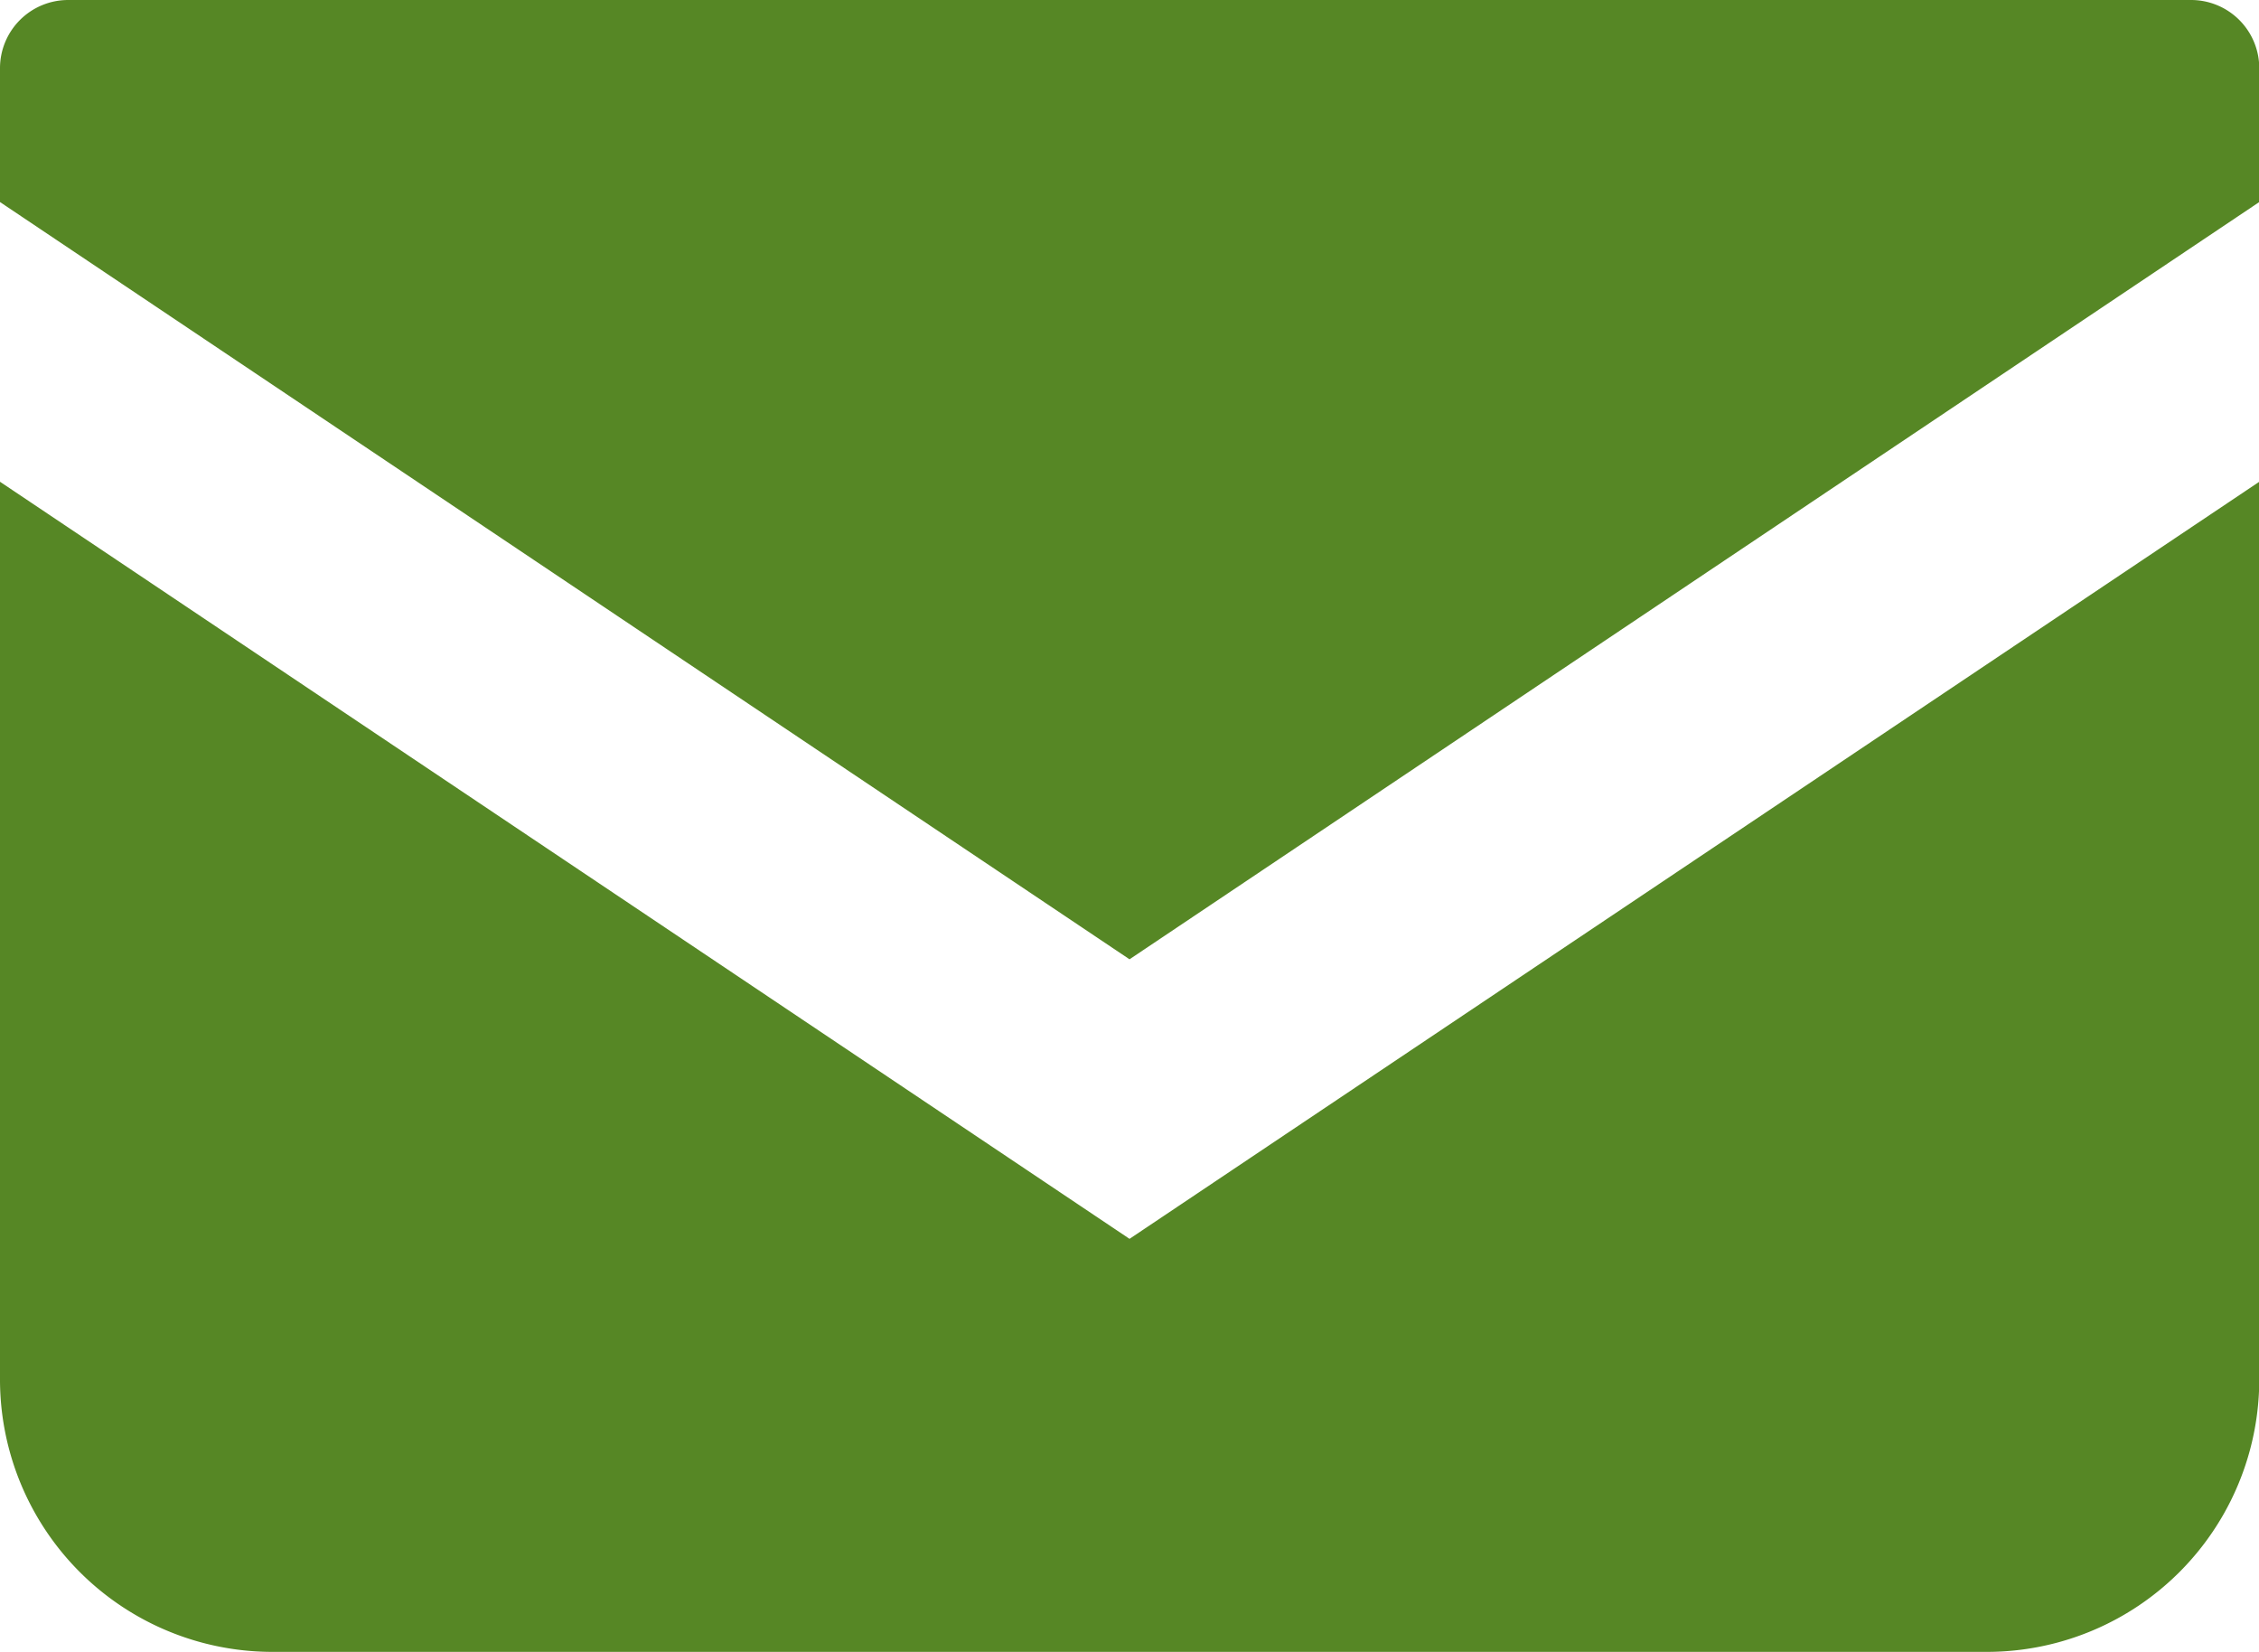
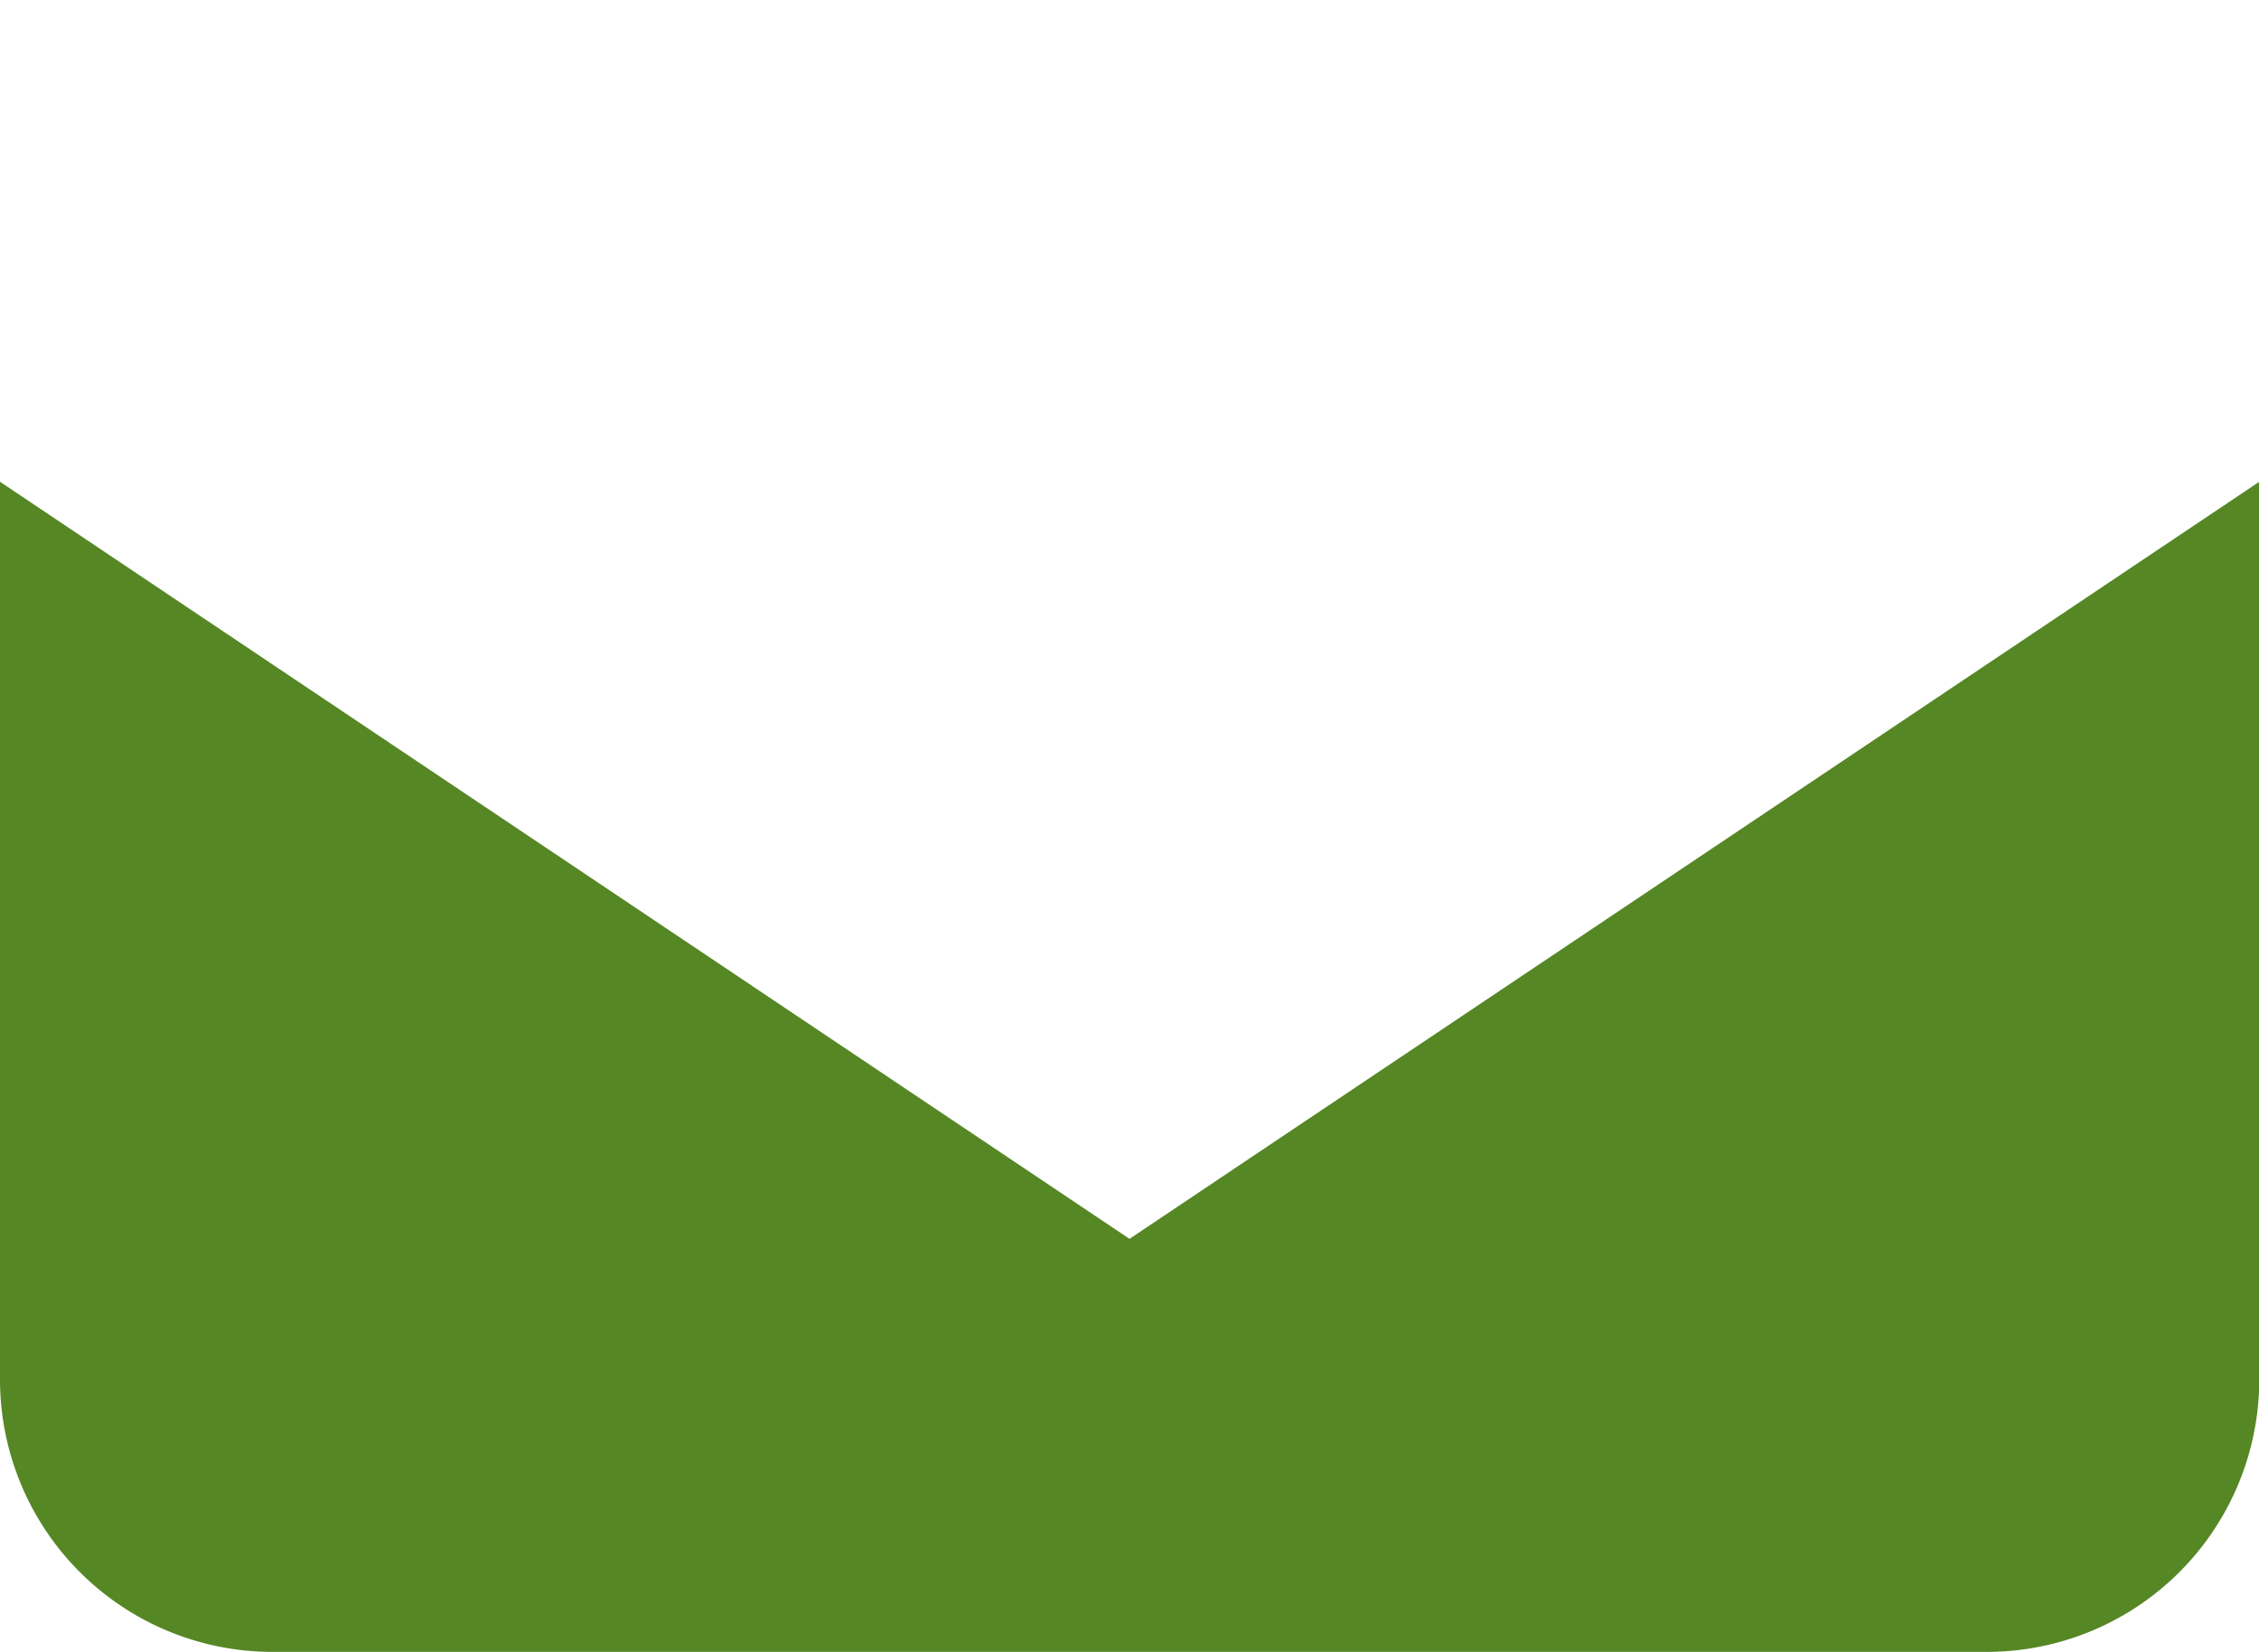
<svg xmlns="http://www.w3.org/2000/svg" width="43.295" height="31.655" viewBox="0 0 43.295 31.655">
  <g id="グループ_99" data-name="グループ 99" transform="translate(0 -68.828)">
-     <path id="パス_2153" data-name="パス 2153" d="M41.99,68.828H1.305A1.307,1.307,0,0,0,0,70.135V72.7L21.648,87.211,43.3,72.7V70.135A1.307,1.307,0,0,0,41.99,68.828Z" fill="#568725" />
    <path id="パス_2154" data-name="パス 2154" d="M0,178v17.2a5.222,5.222,0,0,0,5.224,5.223H38.071A5.222,5.222,0,0,0,43.3,195.2V178L21.648,192.508Z" transform="translate(0 -99.94)" fill="#568725" />
  </g>
</svg>